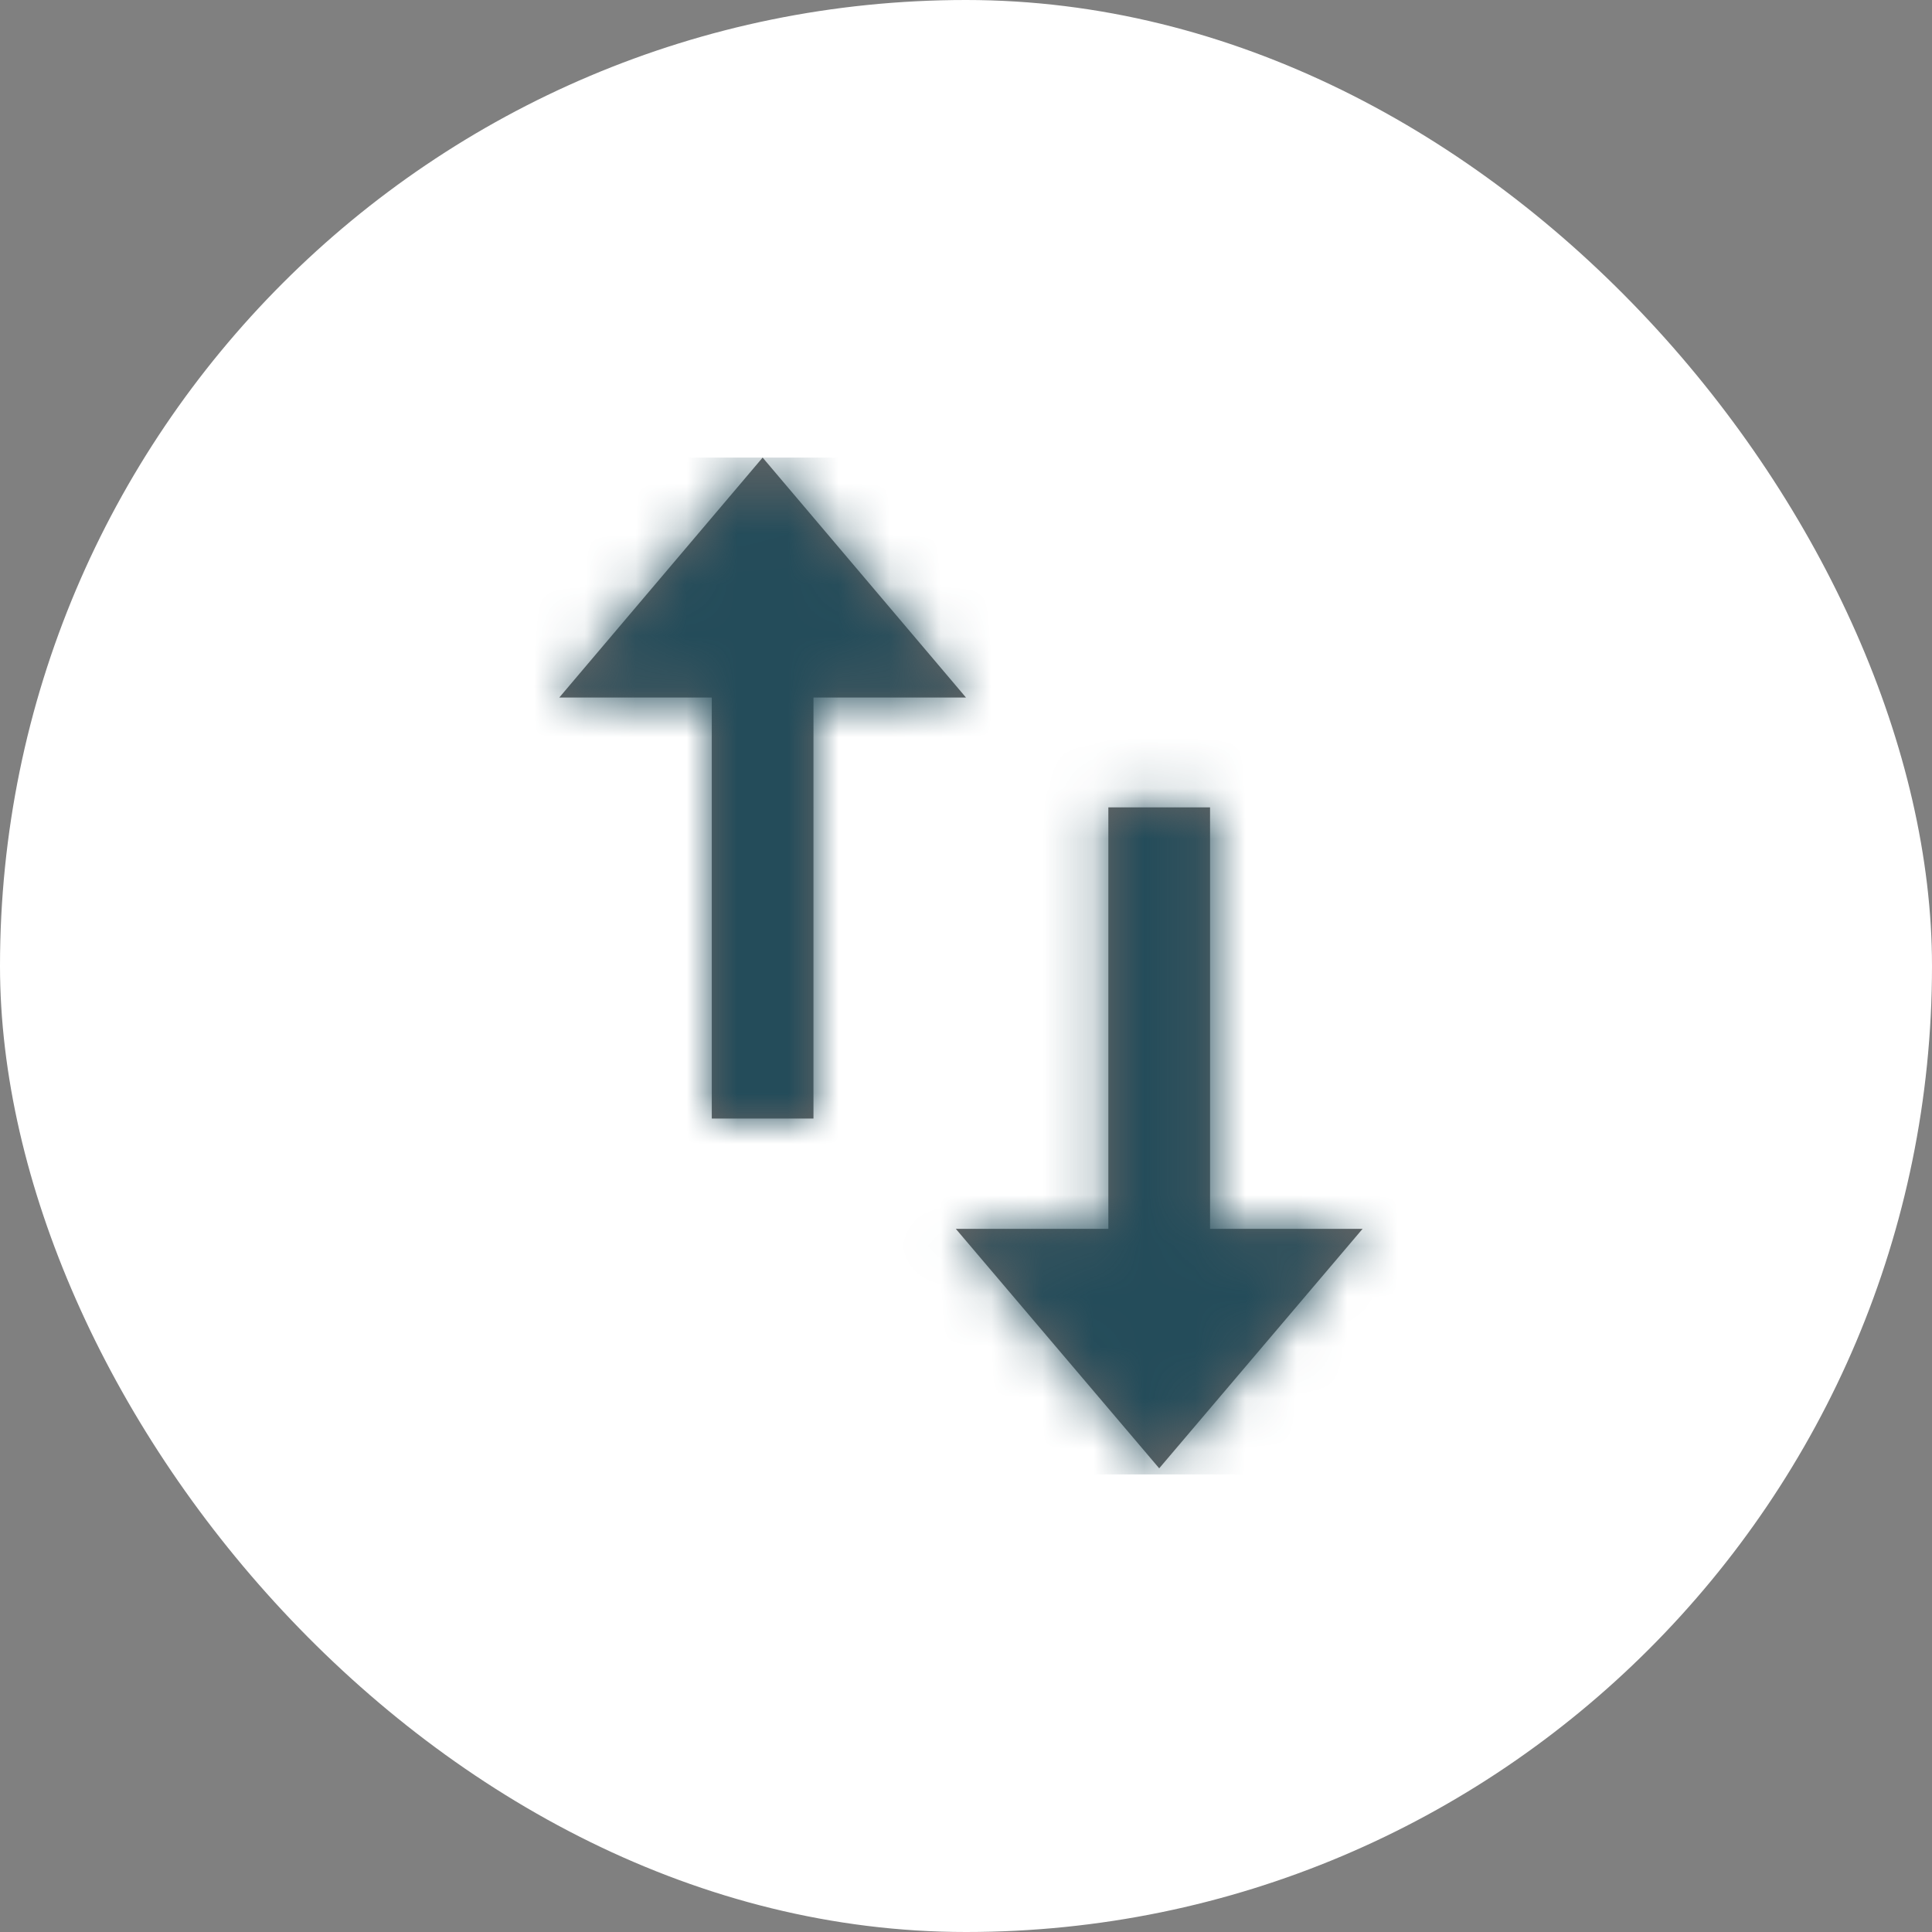
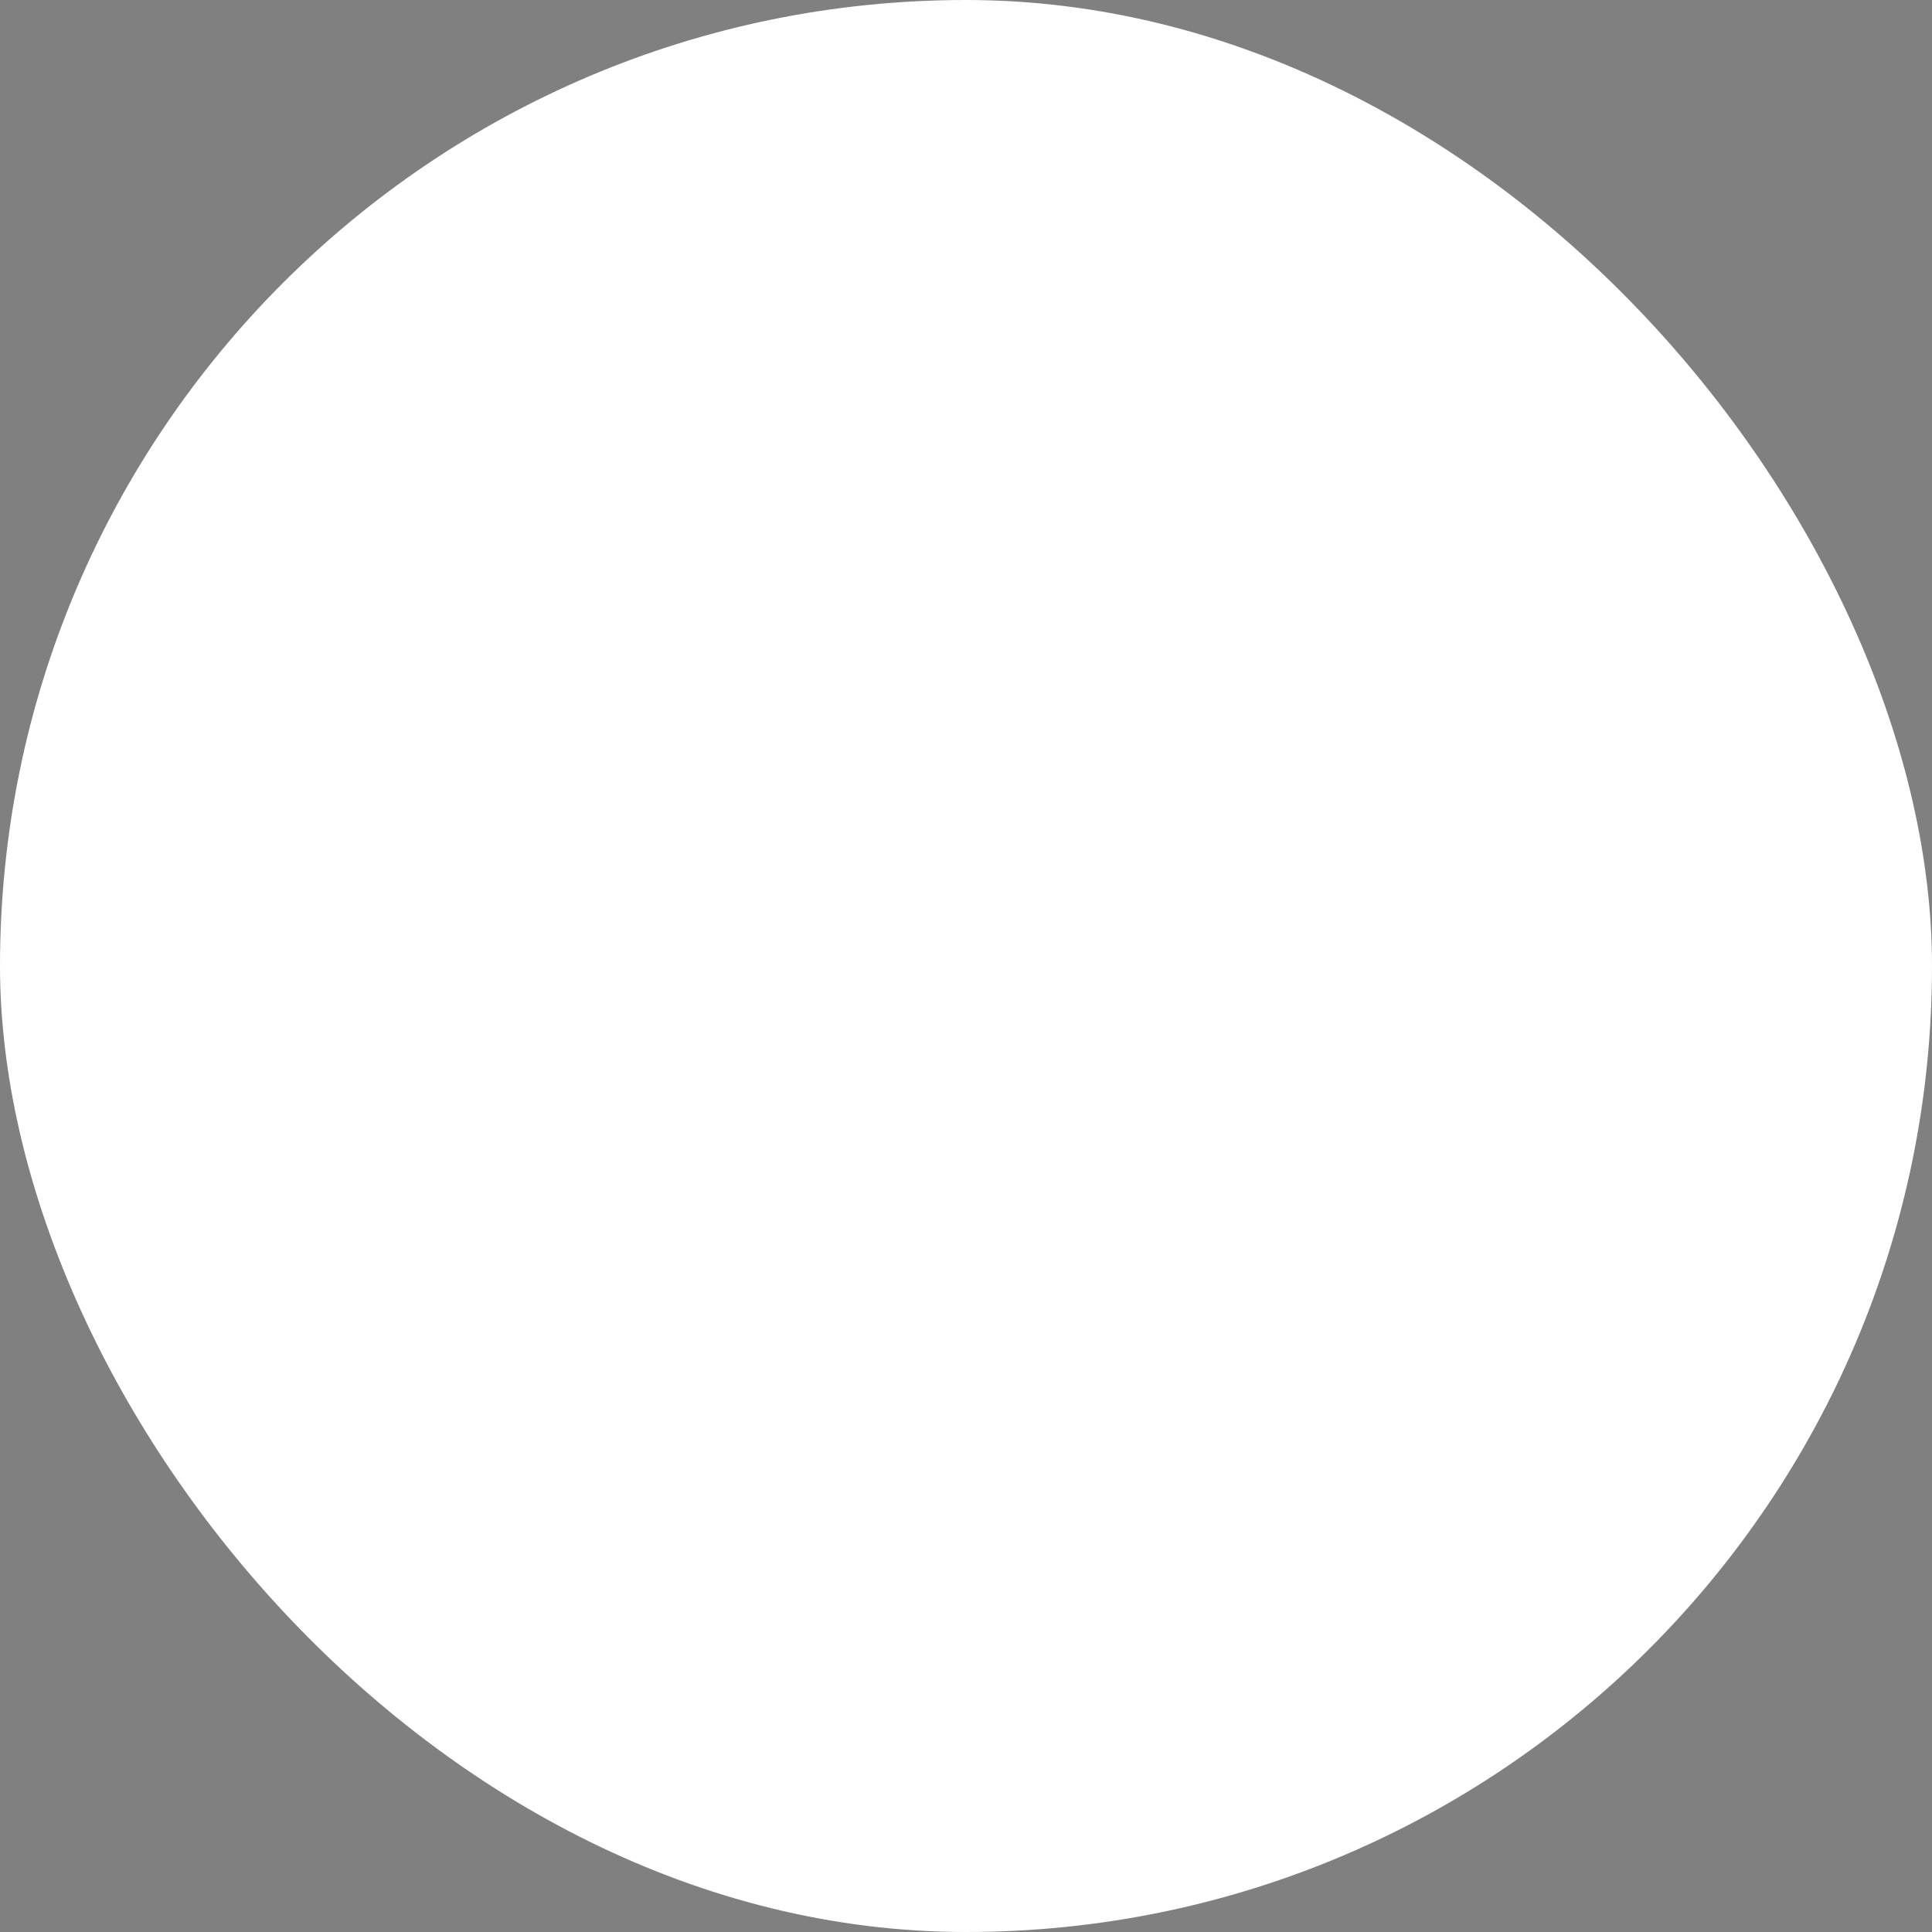
<svg xmlns="http://www.w3.org/2000/svg" xmlns:xlink="http://www.w3.org/1999/xlink" viewBox="0 0 38 38">
  <rect x="0" y="0" width="38" height="38" fill="#808080" stroke="none" />
  <defs />
  <defs>
-     <path id="a" d="M4 0L0 4.72h3V13h2V4.72h3L4 0zm8.8 15.17V6.88h-2v8.29h-3l4 4.71 4-4.71h-3z" />
-   </defs>
+     </defs>
  <g fill="none" fill-rule="evenodd">
    <rect width="38" height="38" fill="#FFF" rx="19" />
    <g transform="translate(11 9)">
      <mask id="b" fill="#fff">
        <use xlink:href="#a" />
      </mask>
      <use fill="#000" fill-opacity=".6" fill-rule="nonzero" xlink:href="#a" />
      <g fill="#244C5A" mask="url(#b)">
-         <path d="M-2 0h20v20H-2z" />
-       </g>
+         </g>
    </g>
  </g>
</svg>